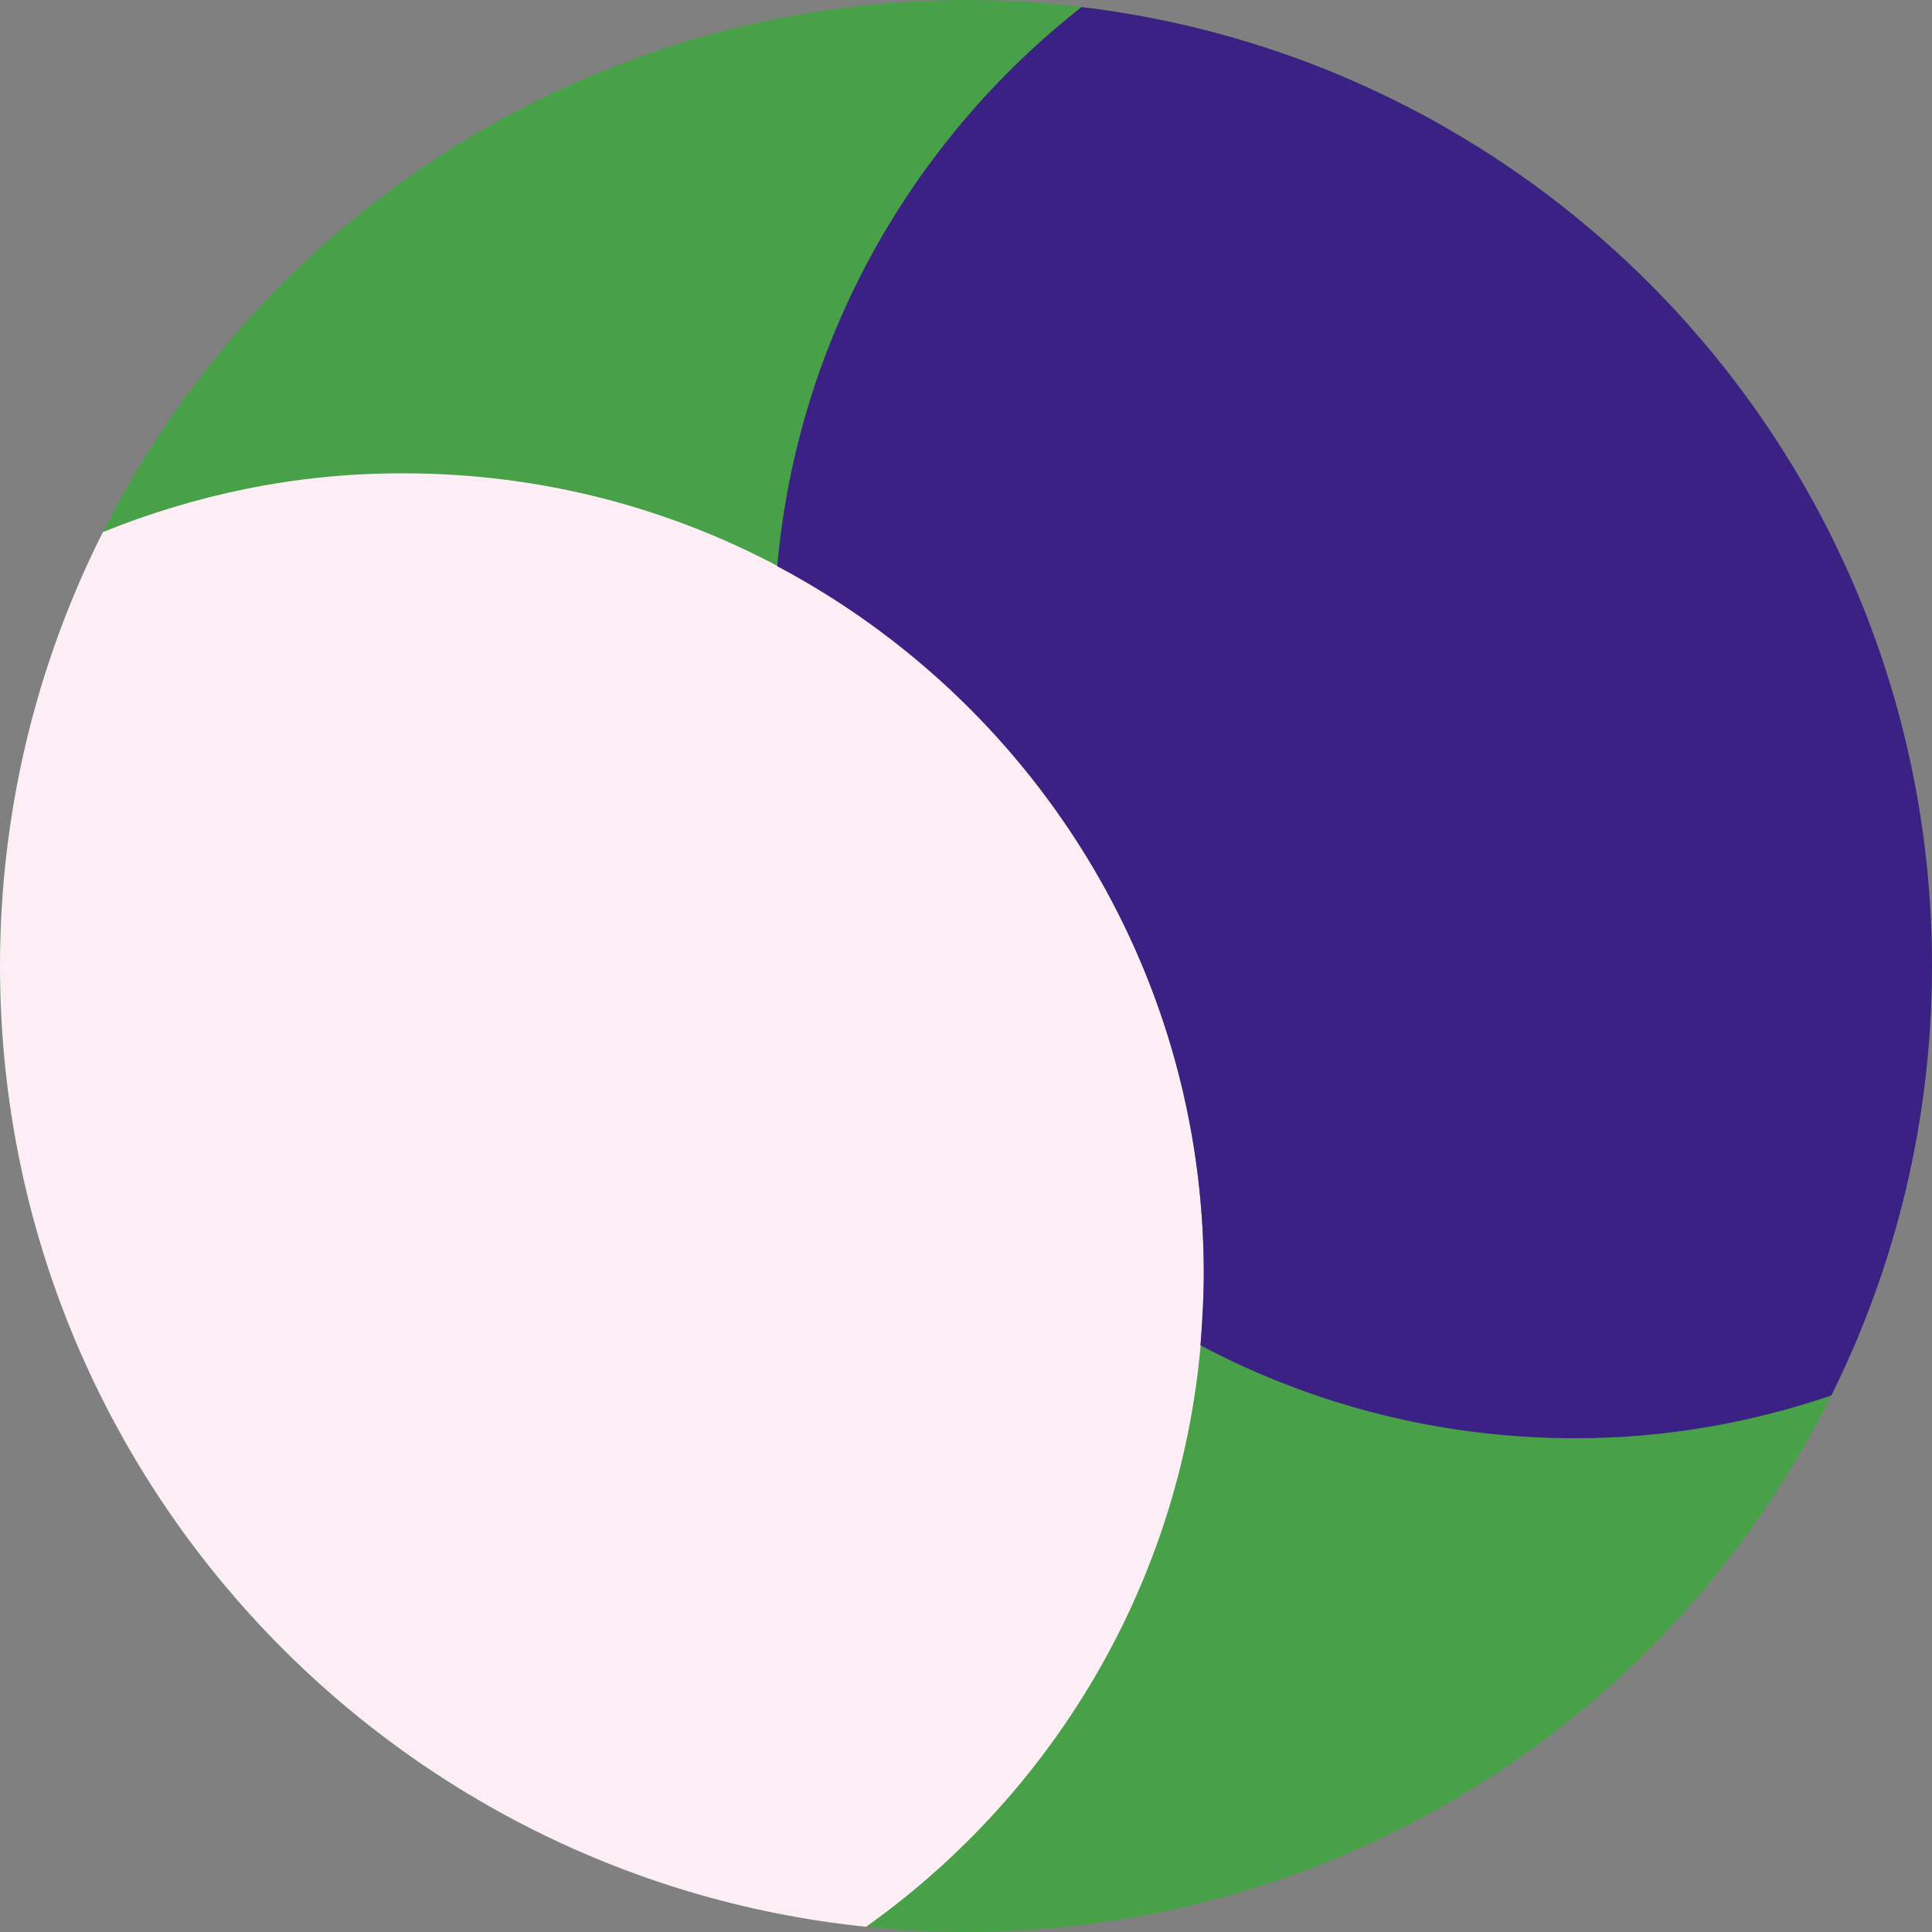
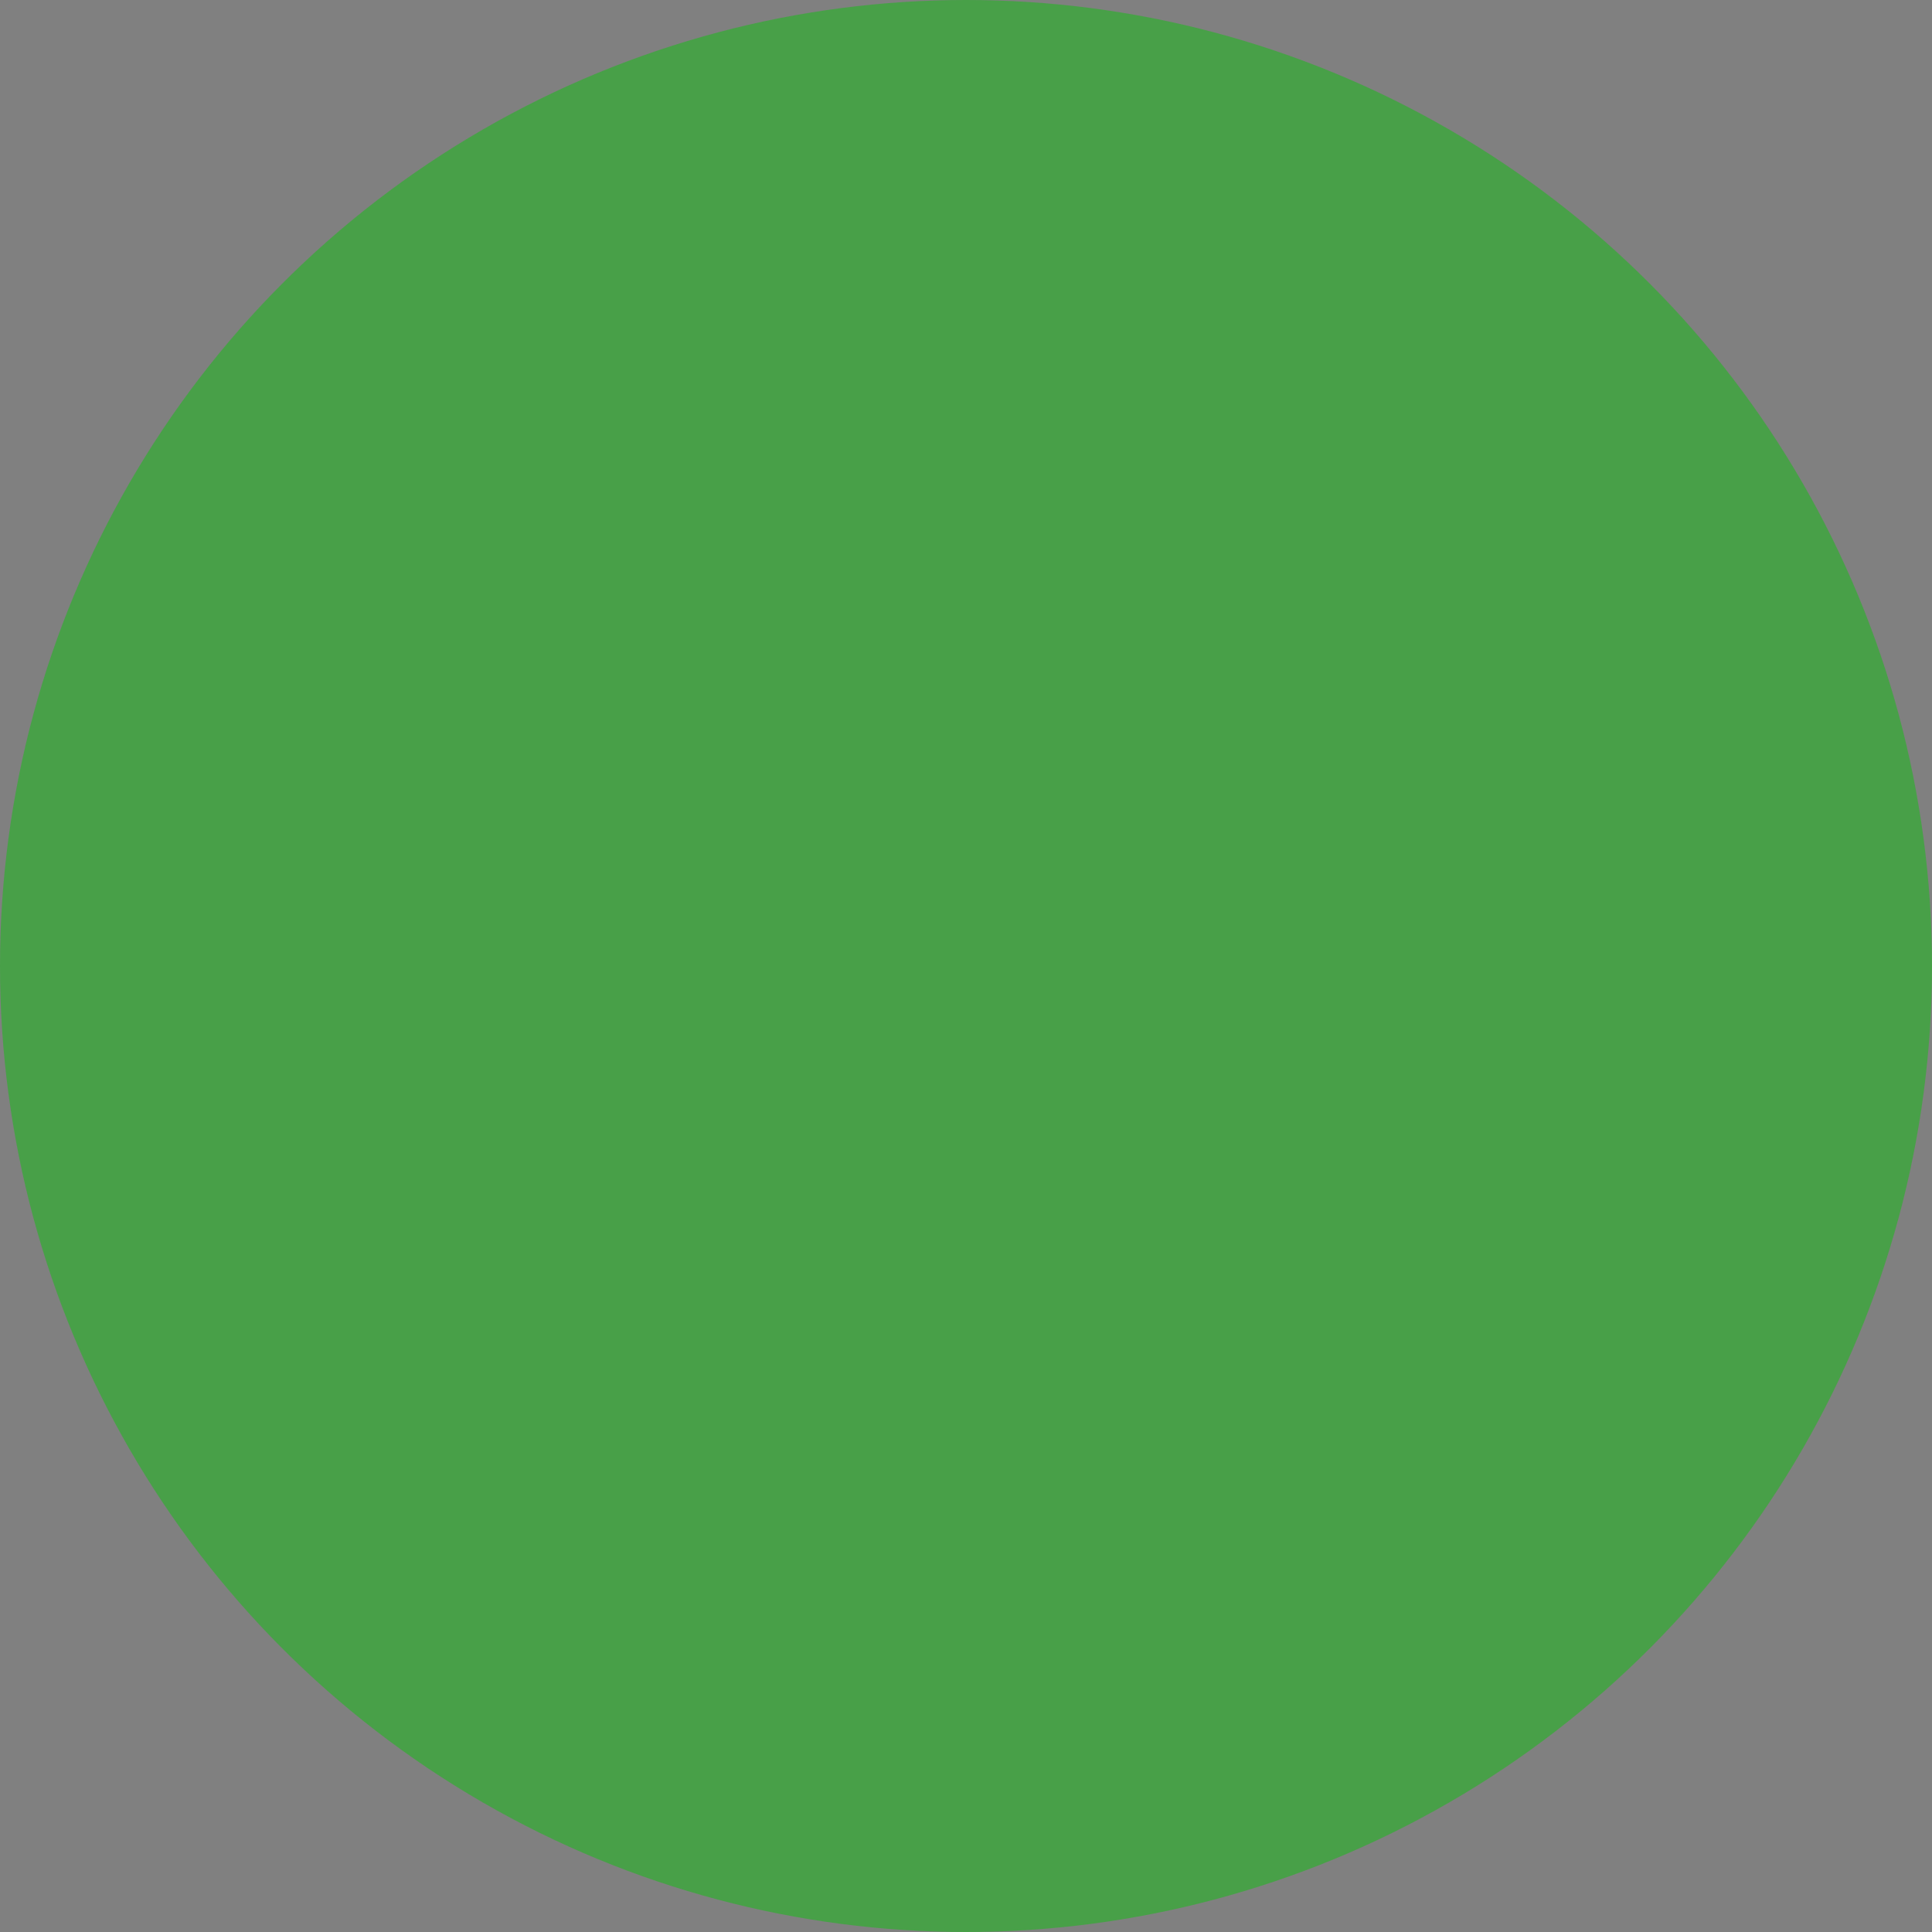
<svg xmlns="http://www.w3.org/2000/svg" id="Camada_1" version="1.1" viewBox="0 0 52 52">
  <rect x="0" y="0" width="52" height="52" fill="#808080" stroke="none" />
  <defs>
    <style>
      .st0 {
        fill: #fdeef6;
      }

      .st1 {
        fill: #48a048;
      }

      .st2 {
        fill: #3b2184;
      }
    </style>
  </defs>
  <circle class="st1" cx="26" cy="26" r="26" />
-   <path class="st0" d="M10.78,12.74c-2.84,0-5.53.58-8.01,1.58C1,17.83,0,21.8,0,26,0,39.45,10.21,50.51,23.31,51.86c5.51-3.92,9.11-10.35,9.09-17.63-.03-11.9-9.71-21.53-21.61-21.49,0,0-.01,0-.01,0Z" />
-   <path class="st2" d="M52,26C52,12.69,42,1.73,29.11.19c-4.56,3.58-7.65,8.95-8.19,15.05,6.81,3.61,11.46,10.75,11.48,18.99,0,.67-.04,1.33-.09,1.98,3.02,1.6,6.47,2.51,10.13,2.5,2.4,0,4.7-.42,6.85-1.15,1.73-3.48,2.71-7.41,2.71-11.57h0Z" />
</svg>